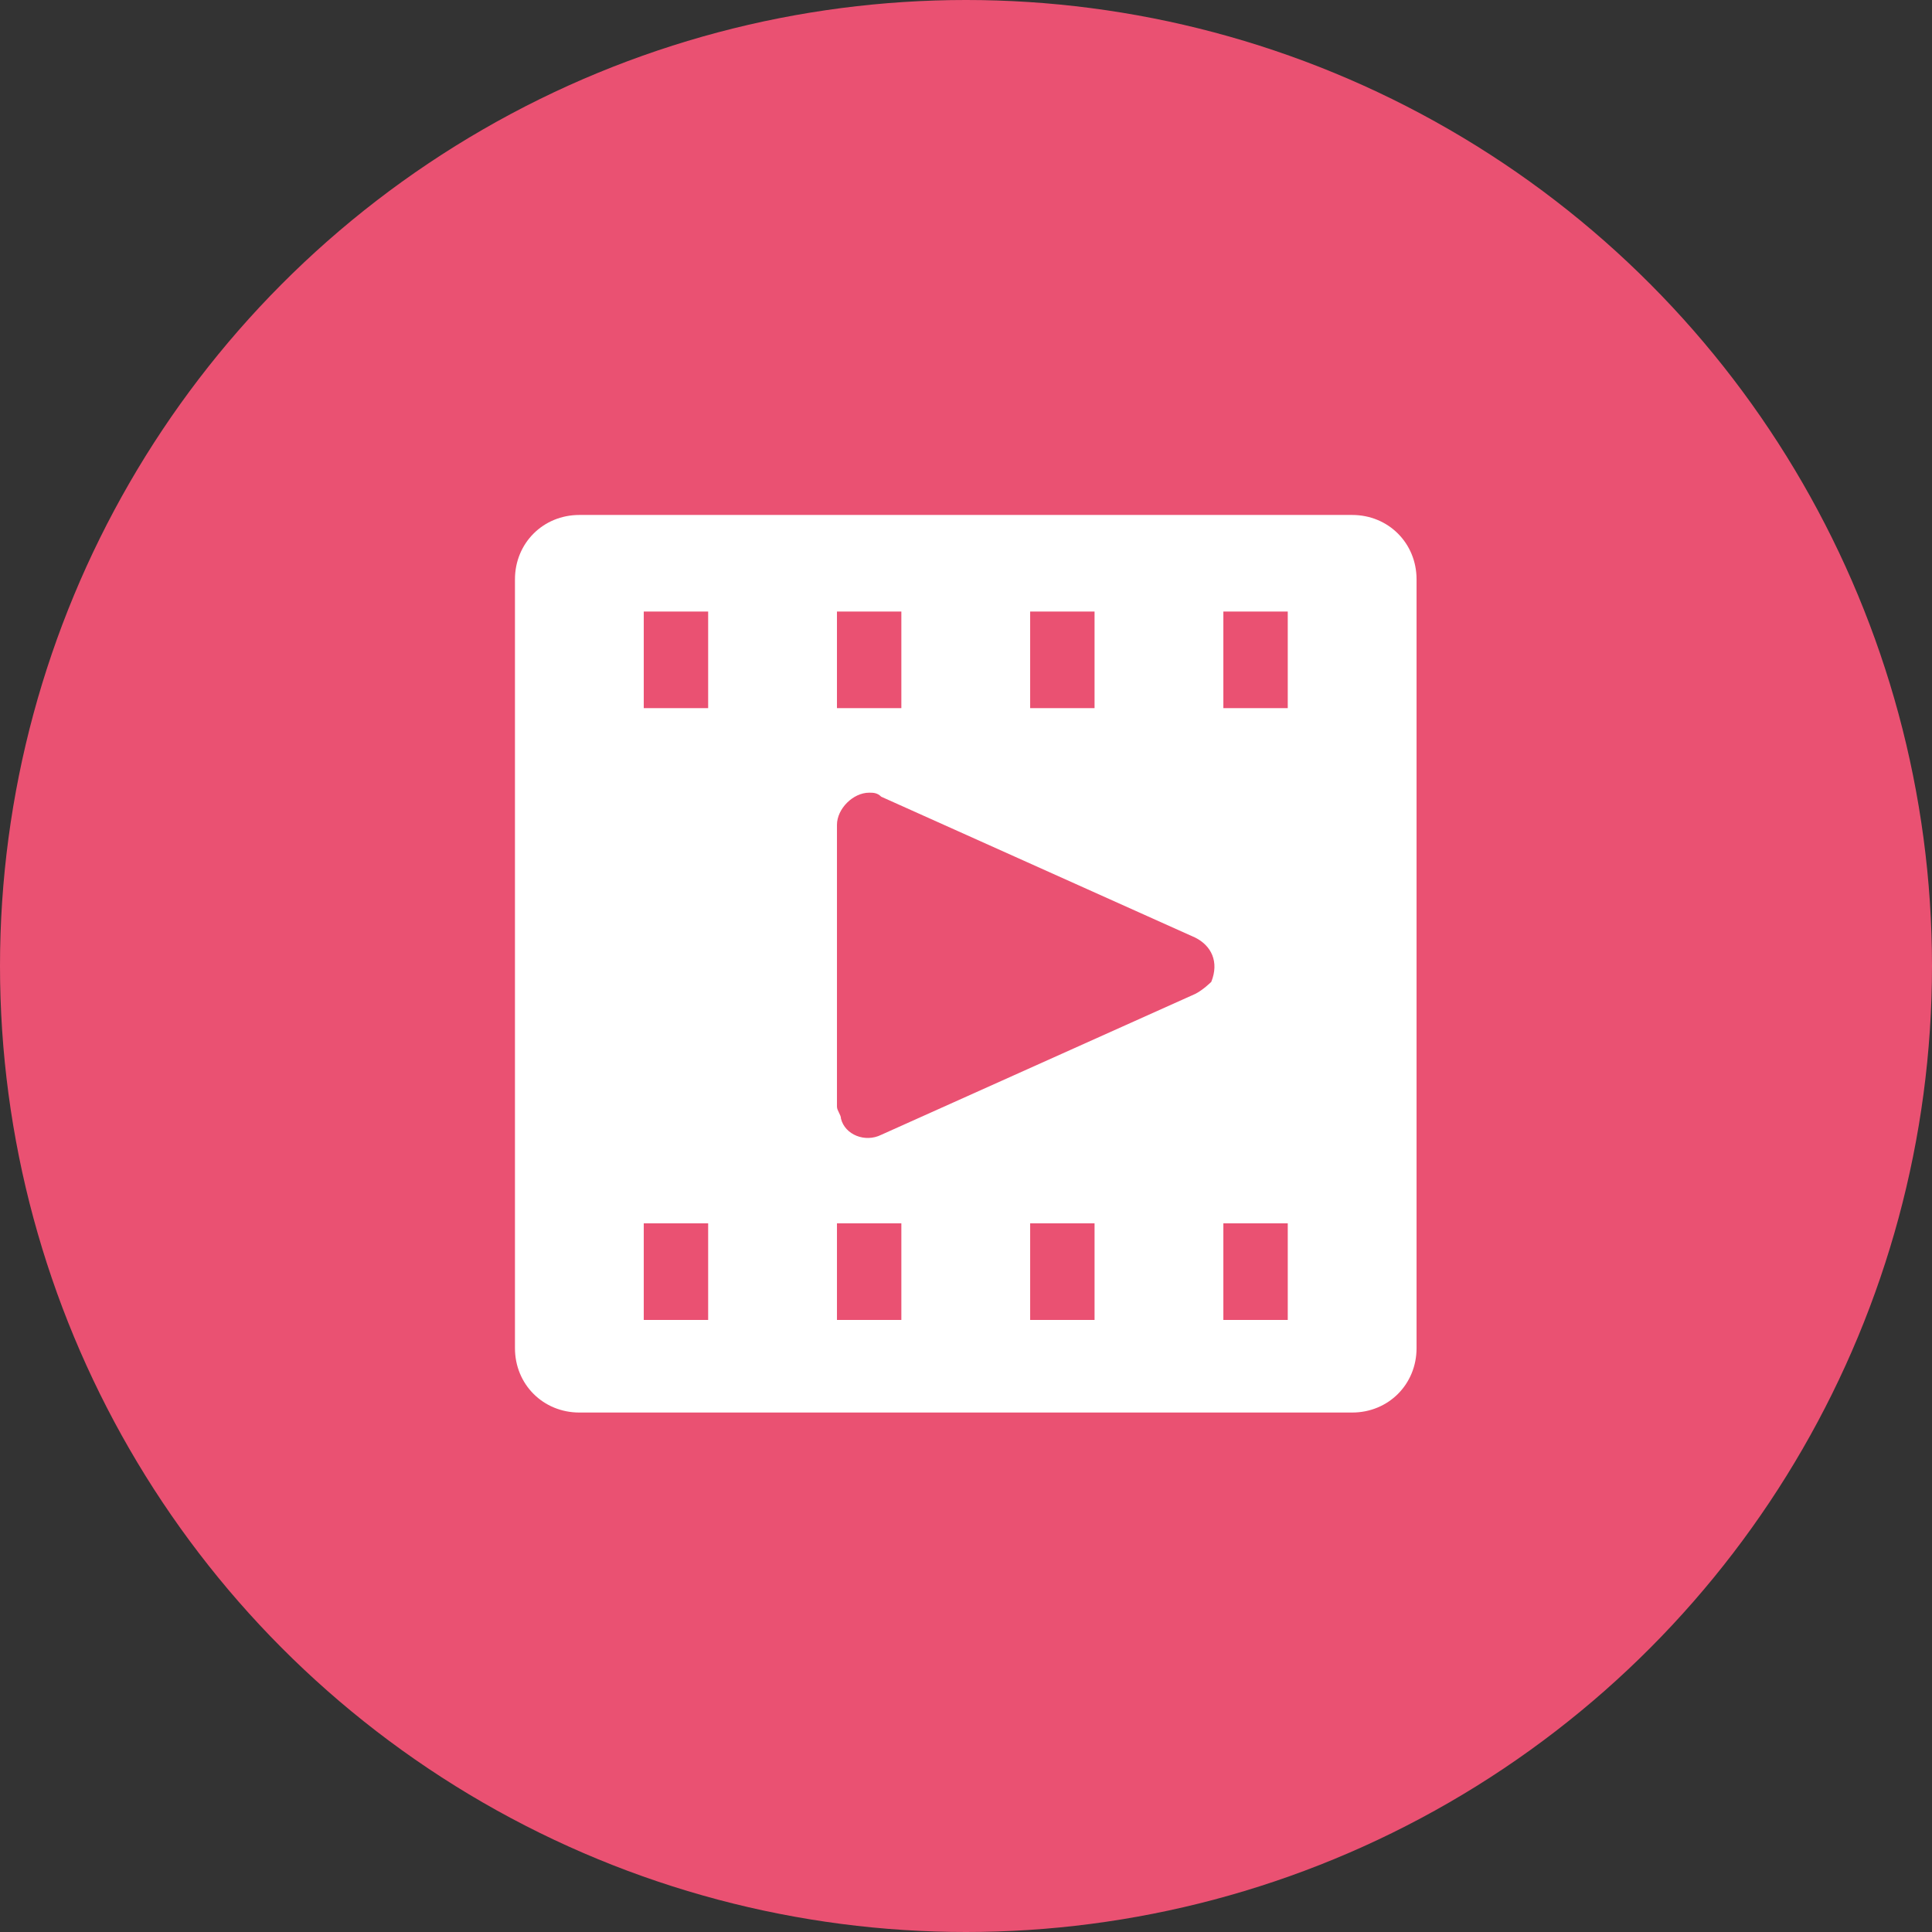
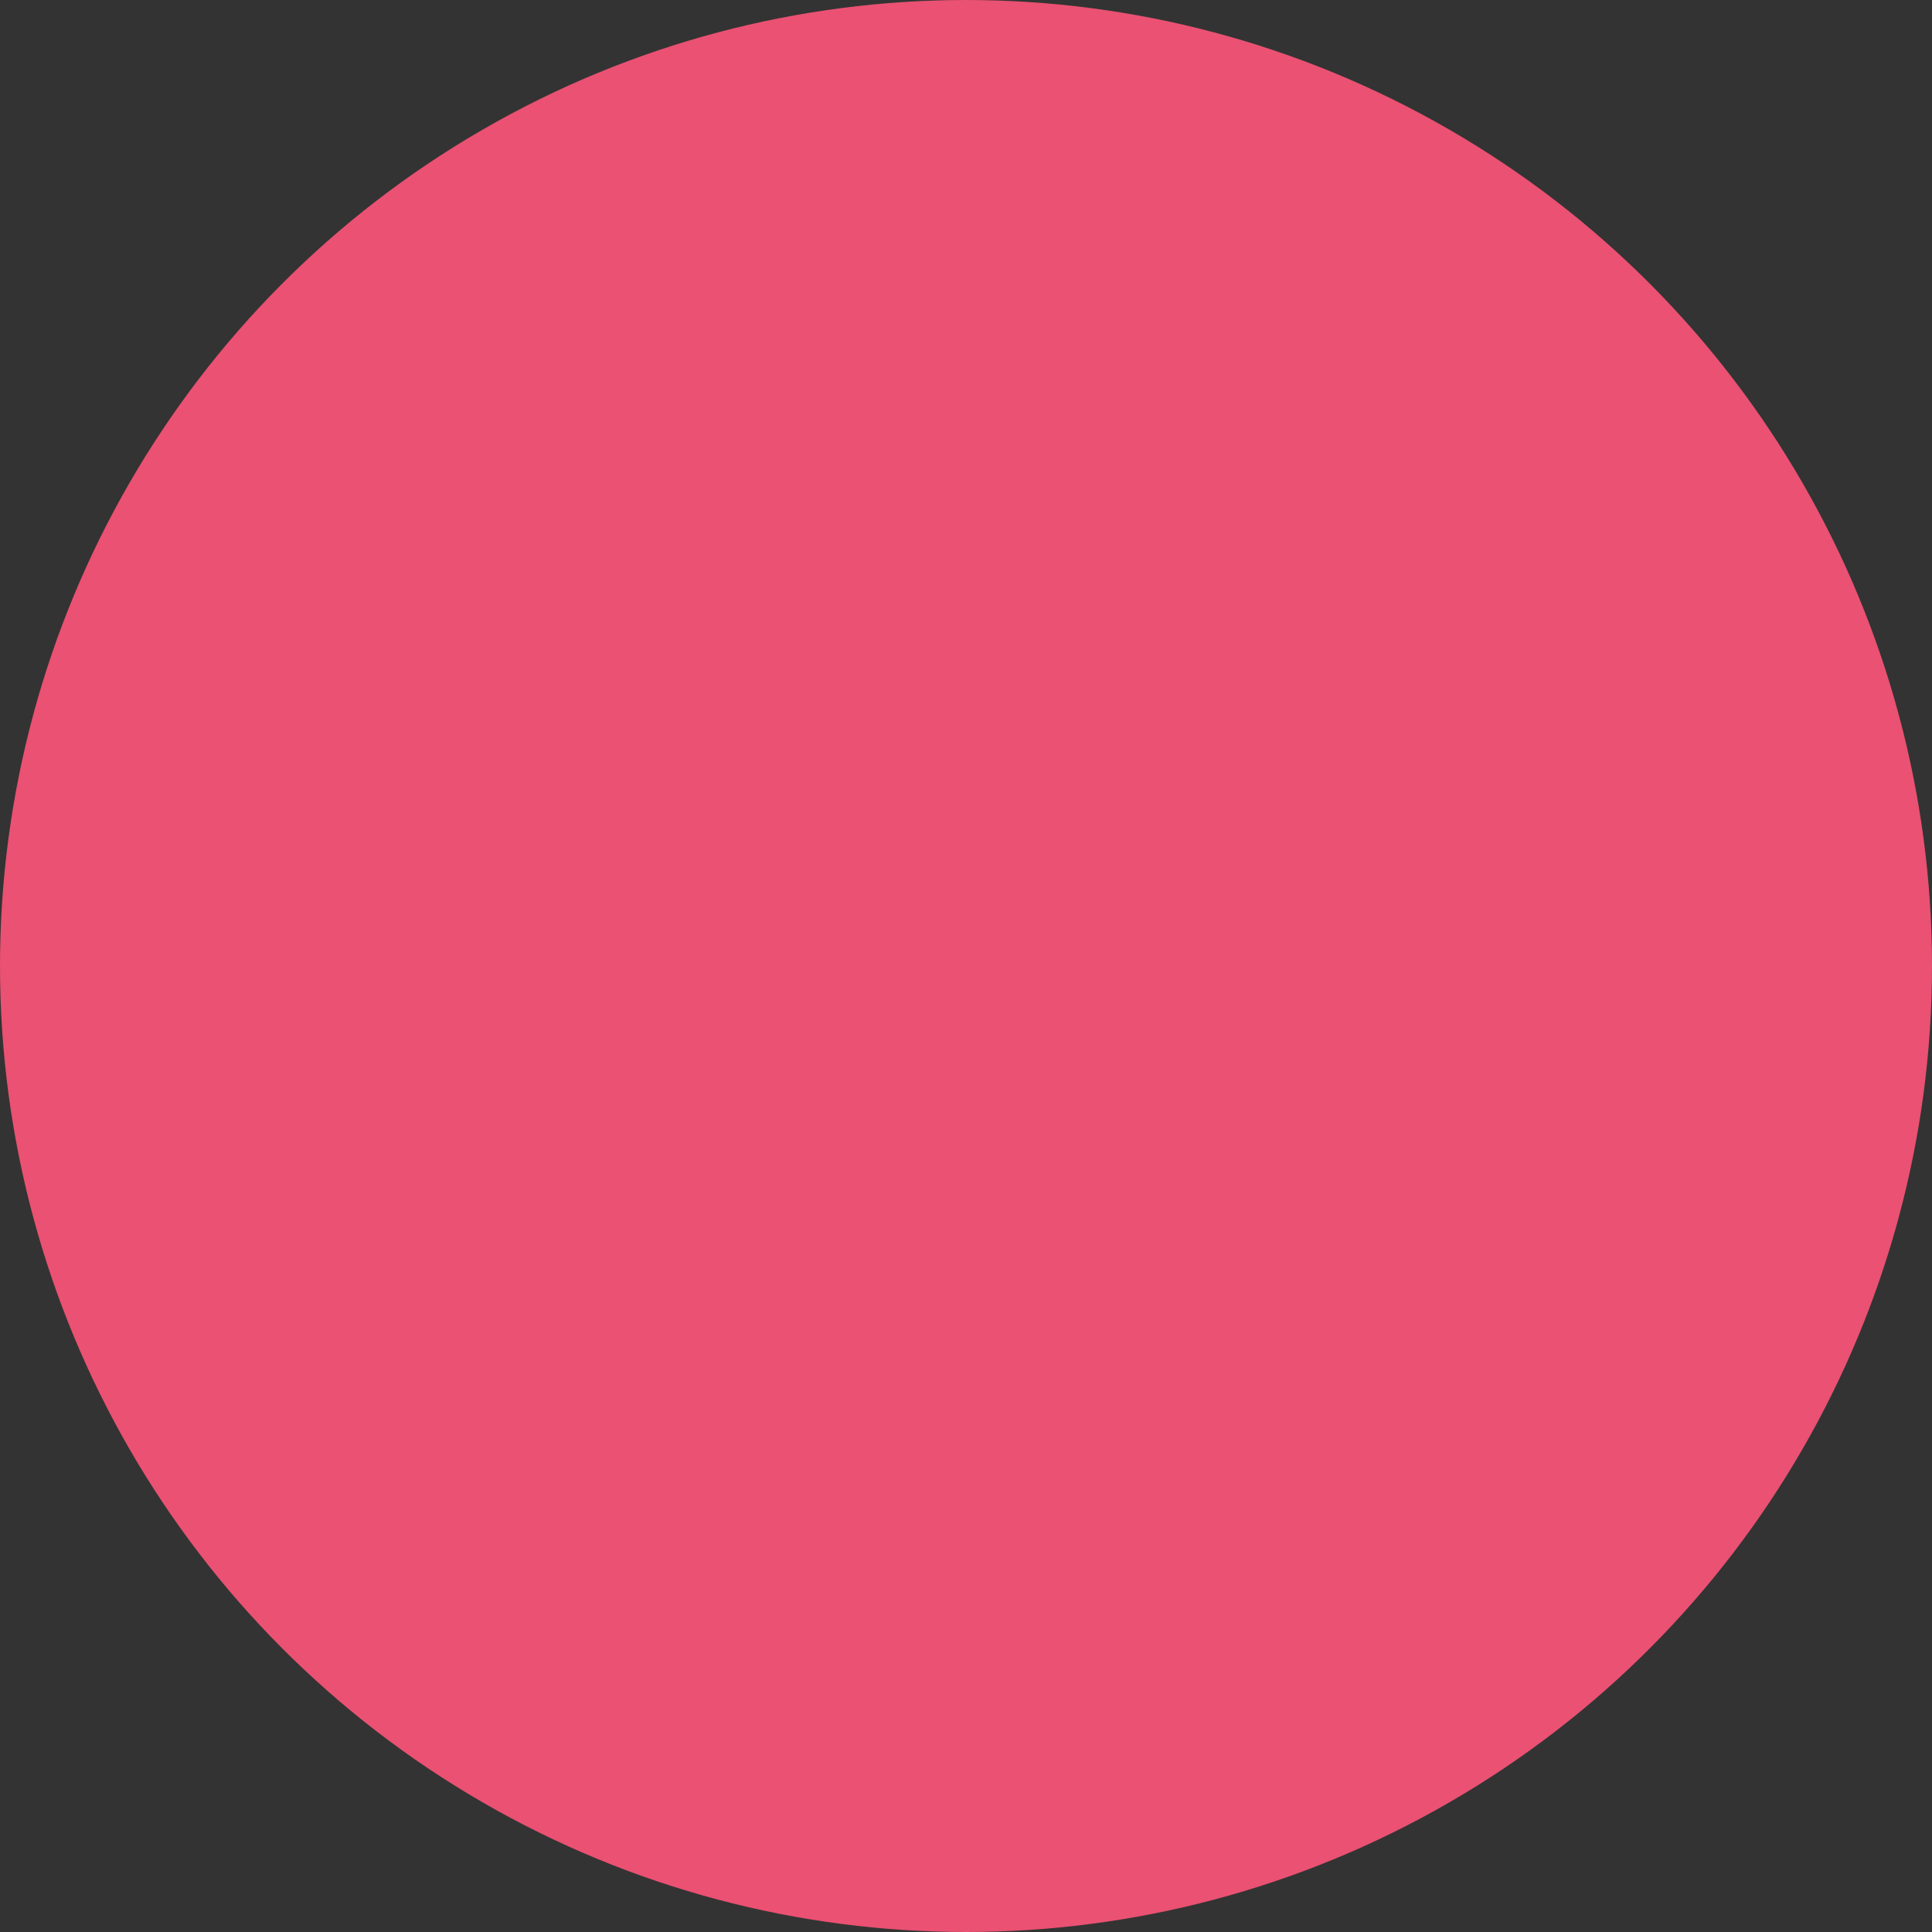
<svg xmlns="http://www.w3.org/2000/svg" version="1.1" id="Layer_1" x="0px" y="0px" viewBox="0 0 48 48" style="enable-background:new 0 0 48 48;" xml:space="preserve">
  <rect x="0" y="0" width="48" height="48" fill="#333333" stroke="none" />
  <style type="text/css"> .st0{fill:#EA5172;} .st1{fill:#FFFFFF;} </style>
  <g>
    <g id="ico-videographer">
      <circle id="Ellipse_1" class="st0" cx="24" cy="24" r="24" />
      <g id="film-strip-solid" transform="translate(7.494 7.494)">
-         <path id="Path_17" class="st1" d="M26.1,5.3H6.9C6,5.3,5.3,6,5.3,6.9v19.1c0,0.9,0.7,1.6,1.6,1.6l0,0h19.2c0.9,0,1.6-0.7,1.6-1.6 l0,0V6.9C27.7,6,27,5.3,26.1,5.3z M18.1,7.7h1.6v2.4h-1.6V7.7z M13.3,7.7h1.6v2.4h-1.6V7.7z M10.1,25.3H8.5v-2.4h1.6V25.3z M10.1,10.1H8.5V7.7h1.6V10.1z M14.9,25.3h-1.6v-2.4h1.6V25.3z M19.7,25.3h-1.6v-2.4h1.6L19.7,25.3z M22.2,17.2l-7.8,3.5 c-0.4,0.2-0.9,0-1-0.4c0-0.1-0.1-0.2-0.1-0.3v-7c0-0.4,0.4-0.8,0.8-0.8c0.1,0,0.2,0,0.3,0.1l7.8,3.5c0.4,0.2,0.6,0.6,0.4,1.1 C22.6,16.9,22.4,17.1,22.2,17.2L22.2,17.2z M24.5,25.3h-1.6v-2.4h1.6V25.3z M24.5,10.1h-1.6V7.7h1.6V10.1z" />
-       </g>
+         </g>
    </g>
  </g>
</svg>